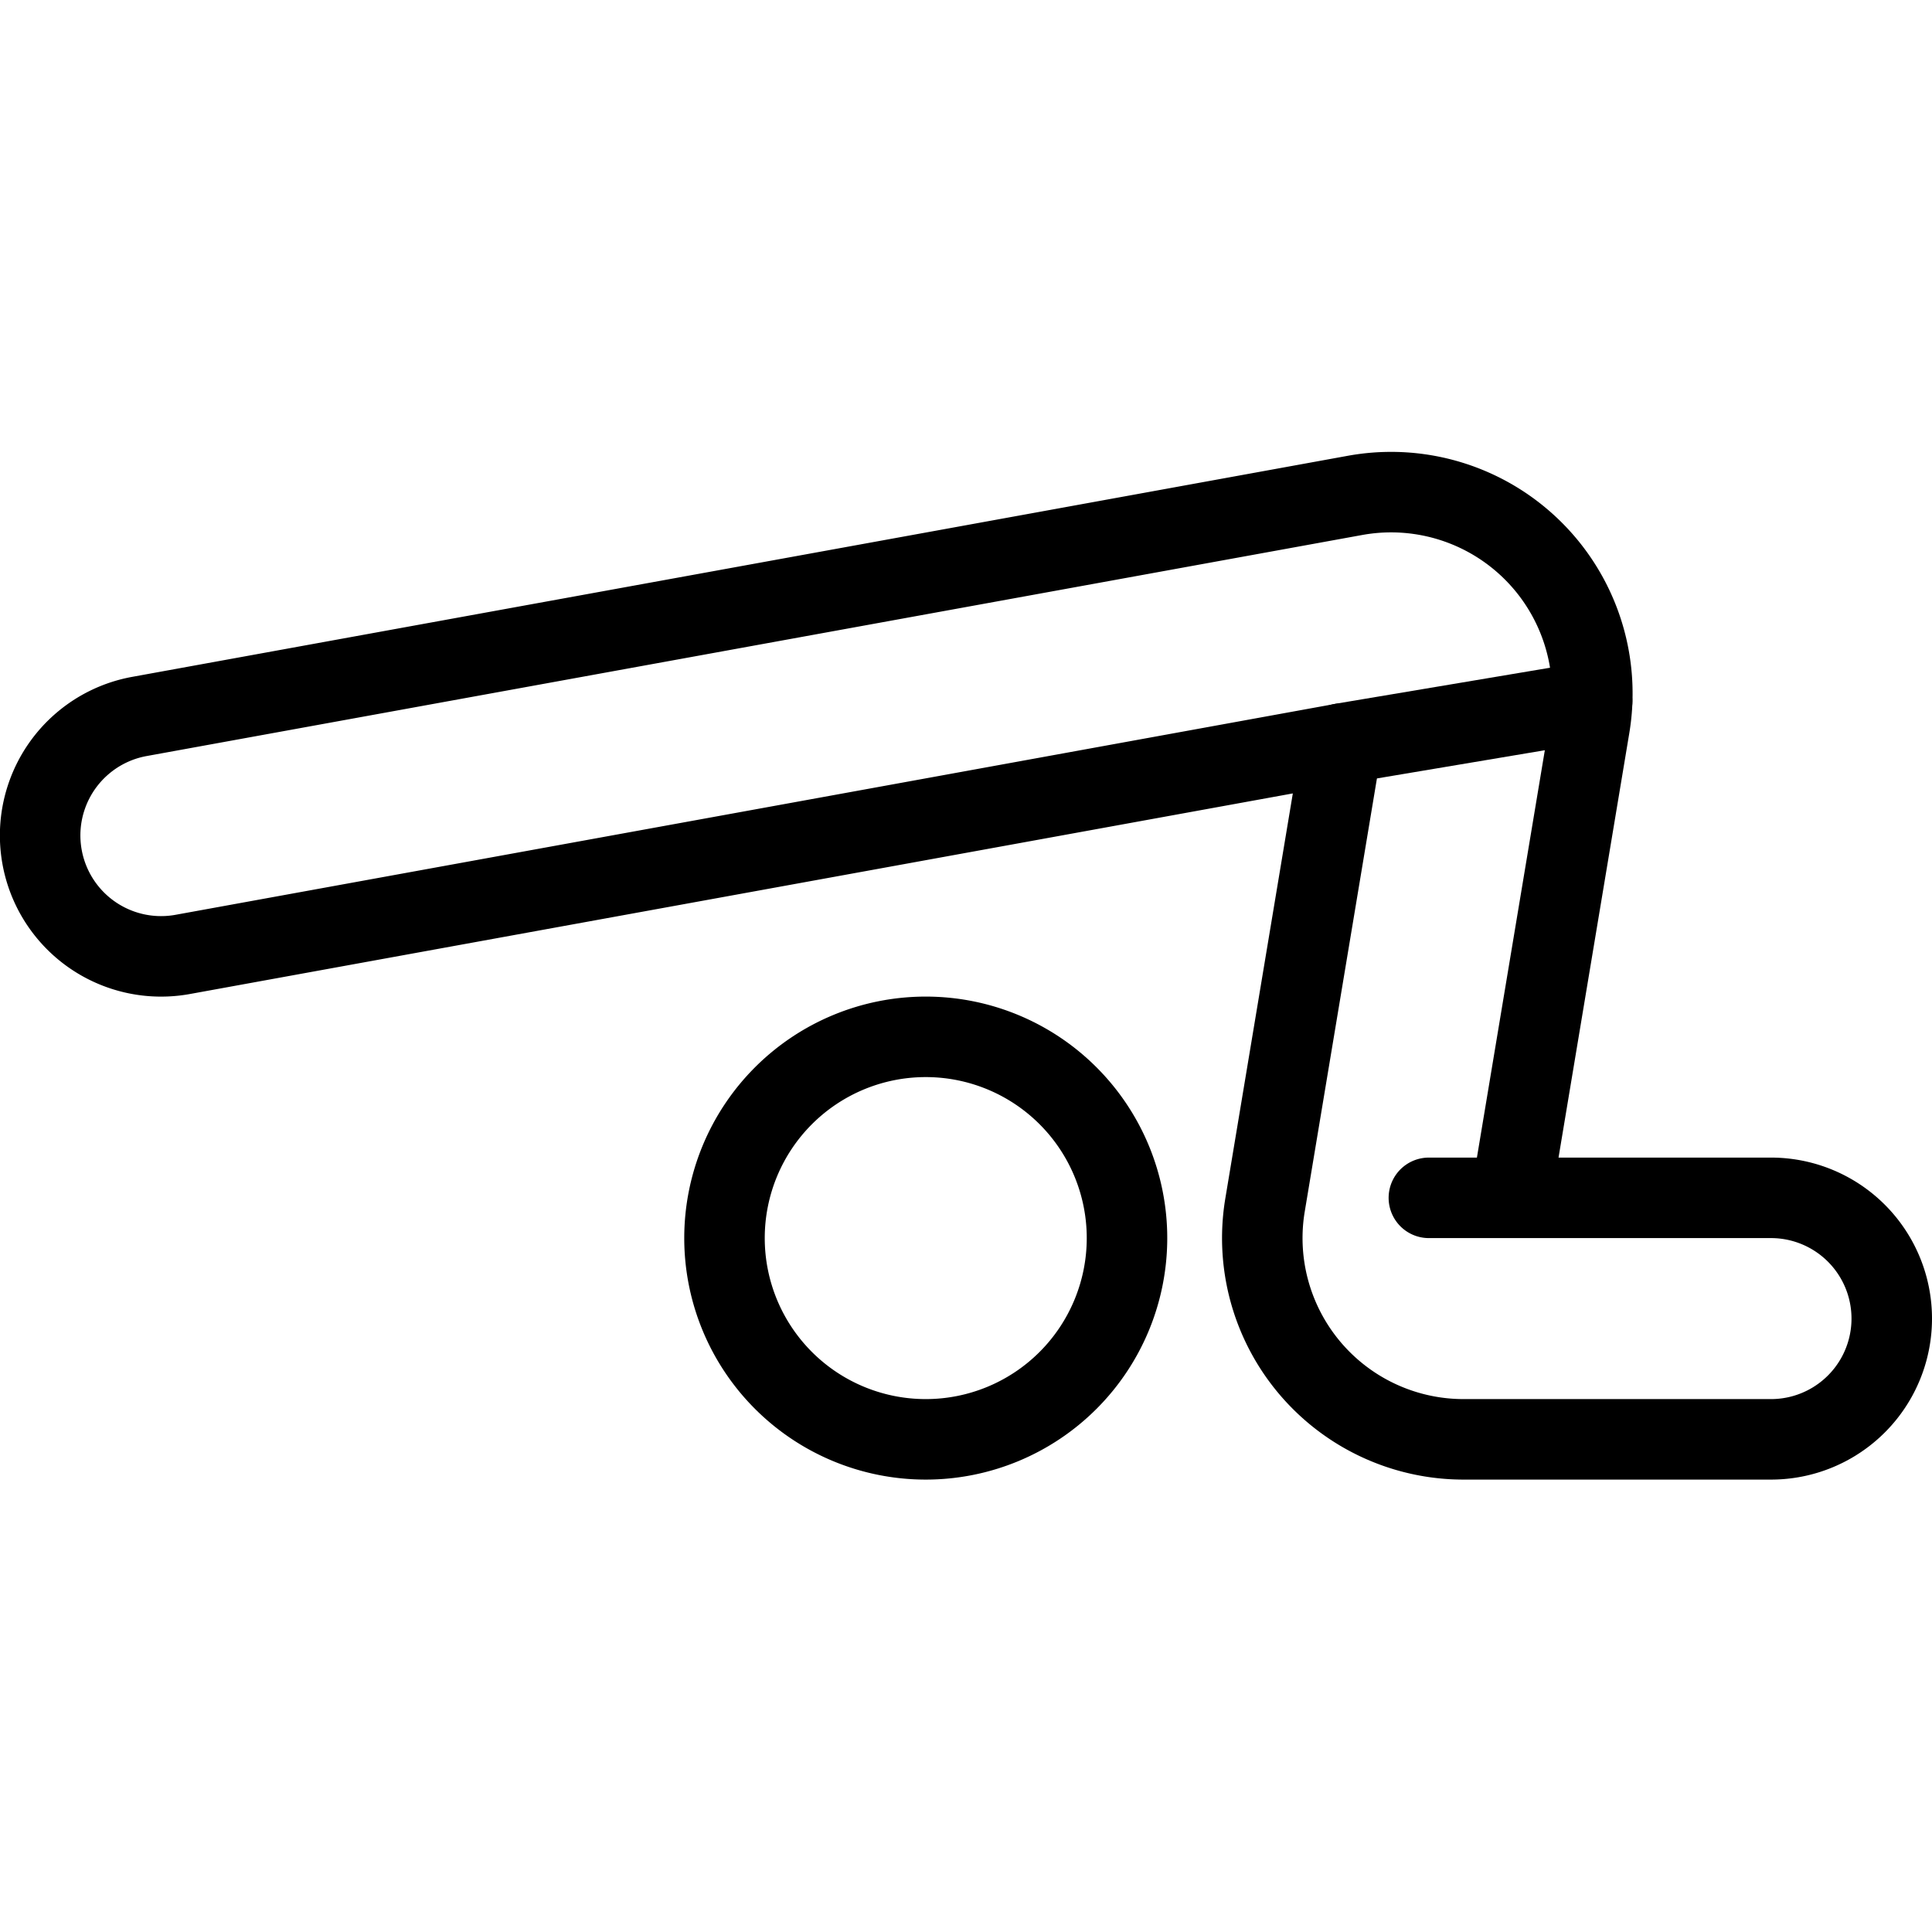
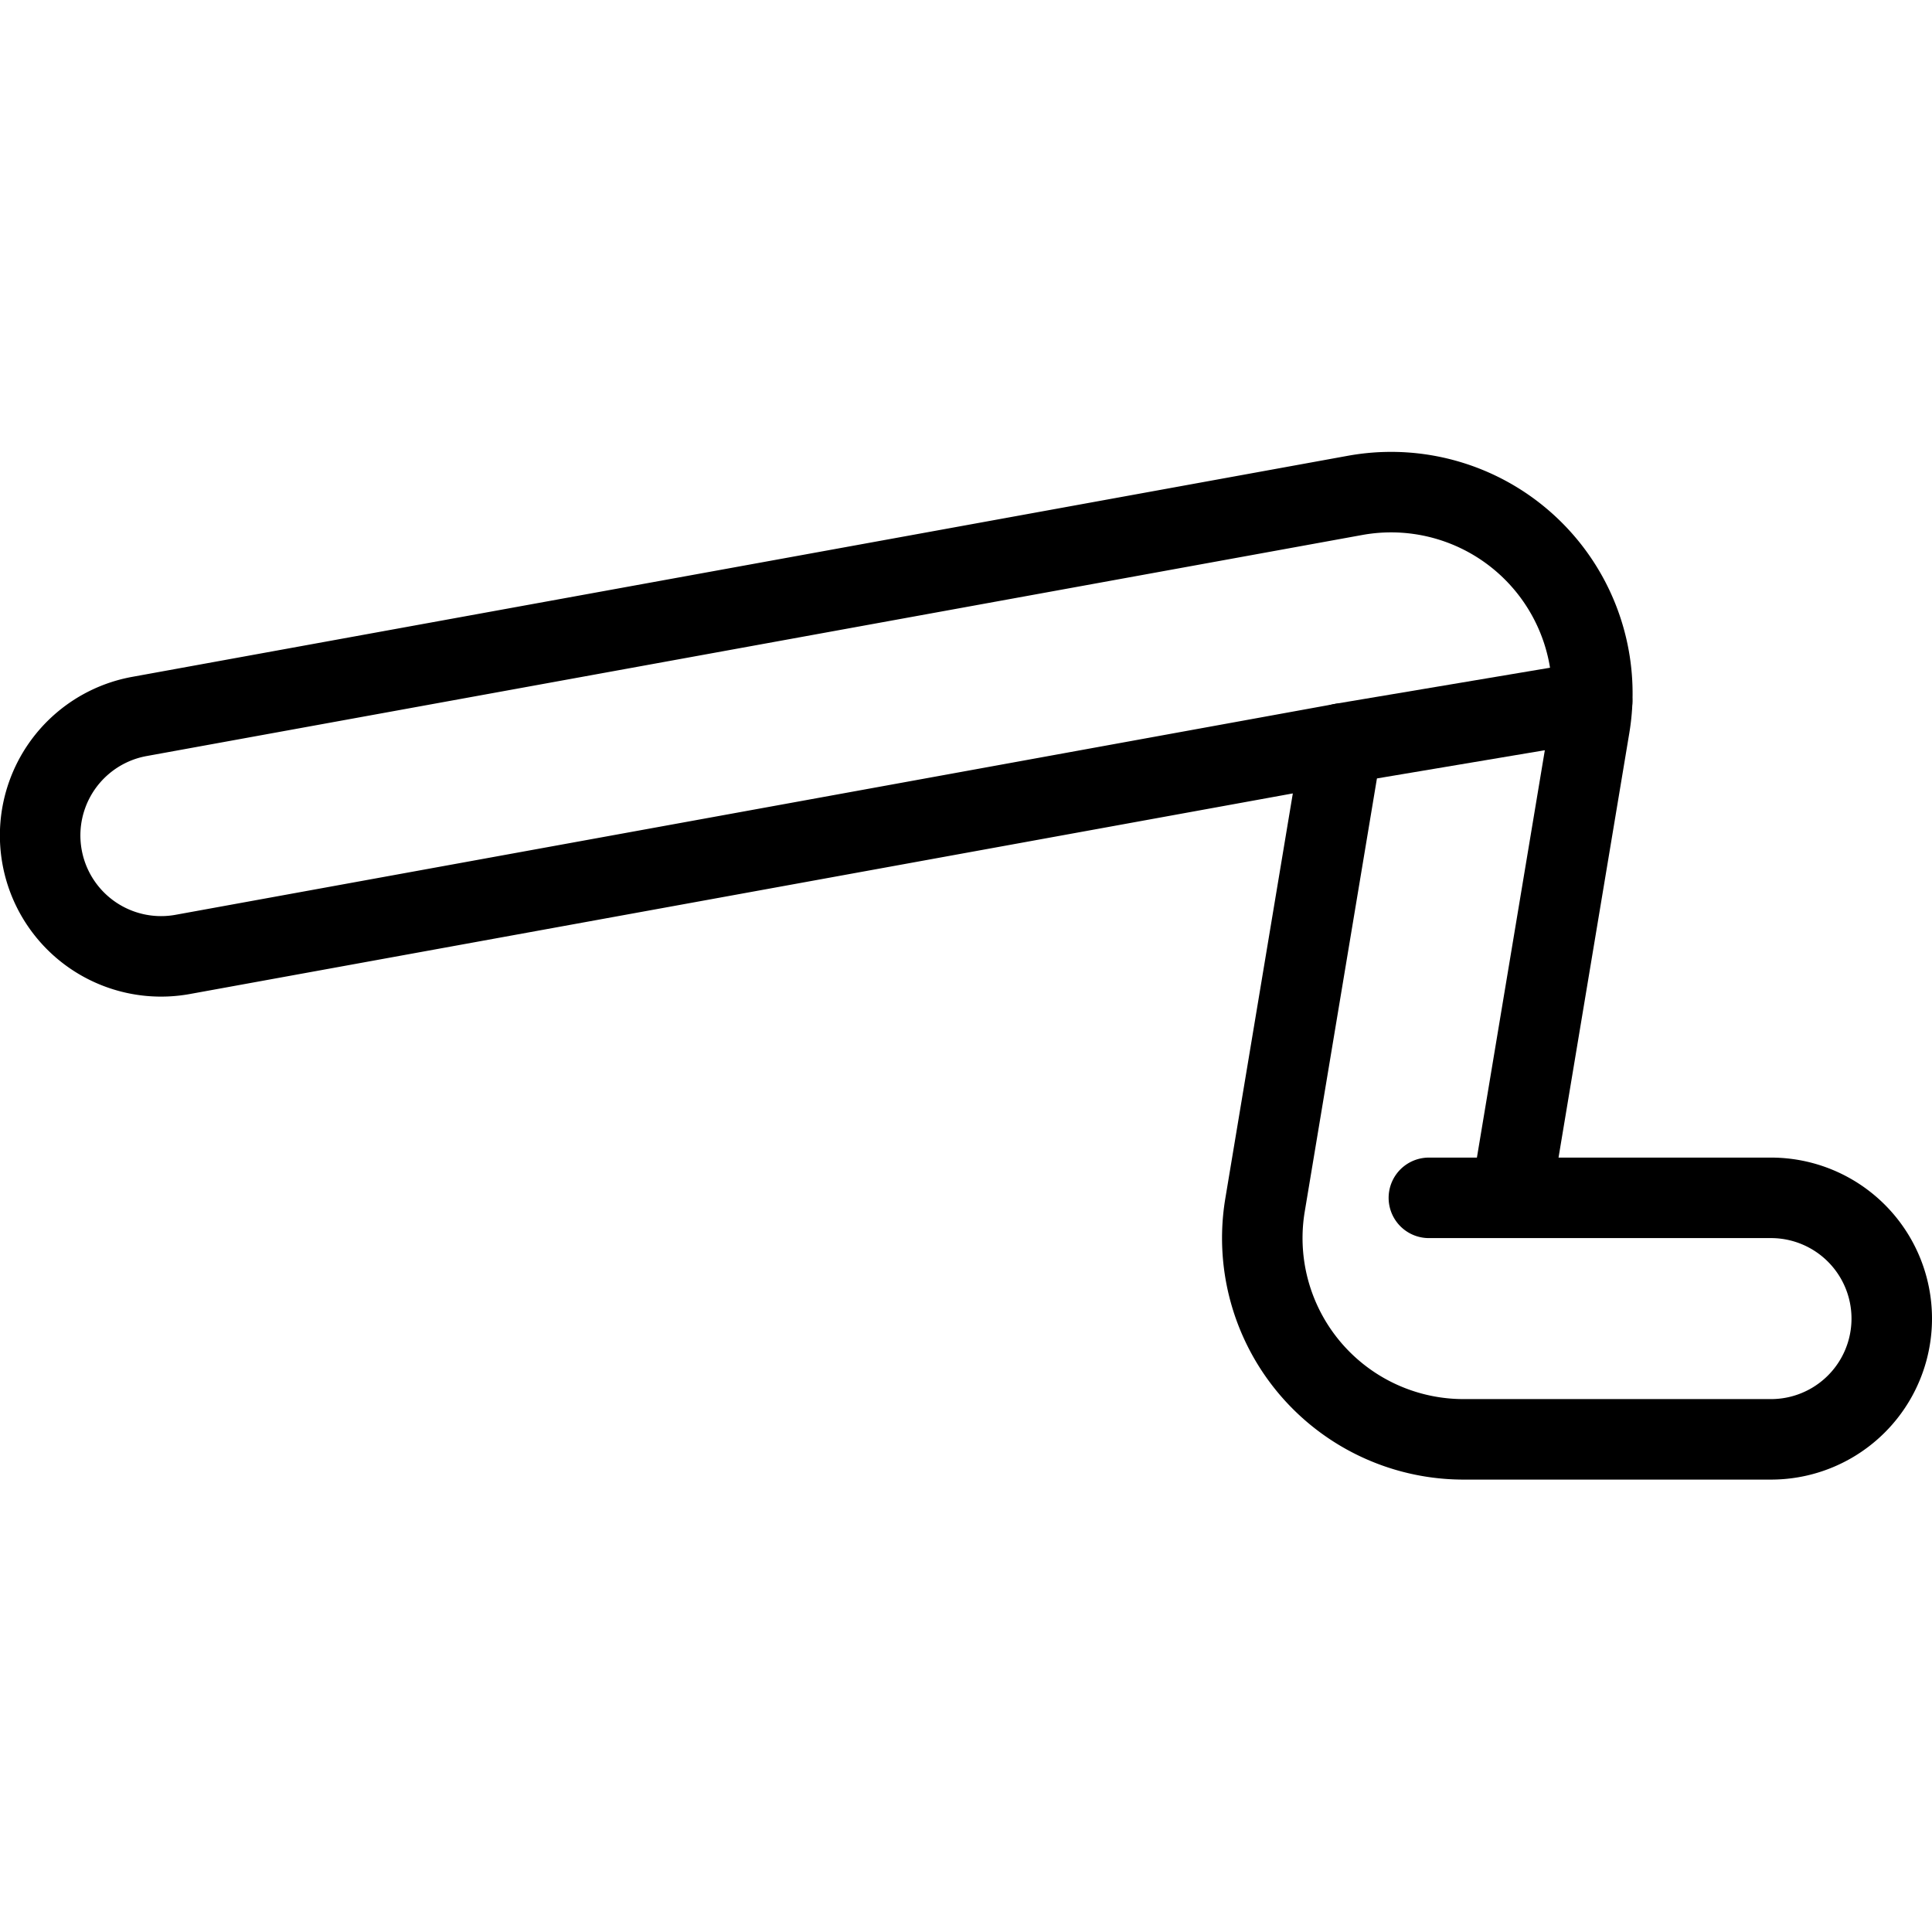
<svg xmlns="http://www.w3.org/2000/svg" viewBox="0 0 24 24">
  <g transform="matrix(1,0,0,1,0,0)">
-     <path d="M9.000 15.380 A2.500 2.500 0 1 0 14.000 15.380 A2.500 2.500 0 1 0 9.000 15.380 Z" fill="none" stroke="#000000" stroke-linecap="round" stroke-linejoin="round" />
    <path d="M17.75,14.88H22a1.5,1.5,0,1,1,0,3H18.181a2.5,2.5,0,0,1-2.466-2.913l.955-5.73-14.4,2.619A1.5,1.5,0,0,1,1.732,8.9l15.1-2.746a2.5,2.5,0,0,1,2.915,2.868l-.976,5.854" fill="none" stroke="#000000" stroke-linecap="round" stroke-linejoin="round" />
    <path d="M16.67 9.236L19.778 8.714" fill="none" stroke="#000000" stroke-linecap="round" stroke-linejoin="round" />
  </g>
</svg>